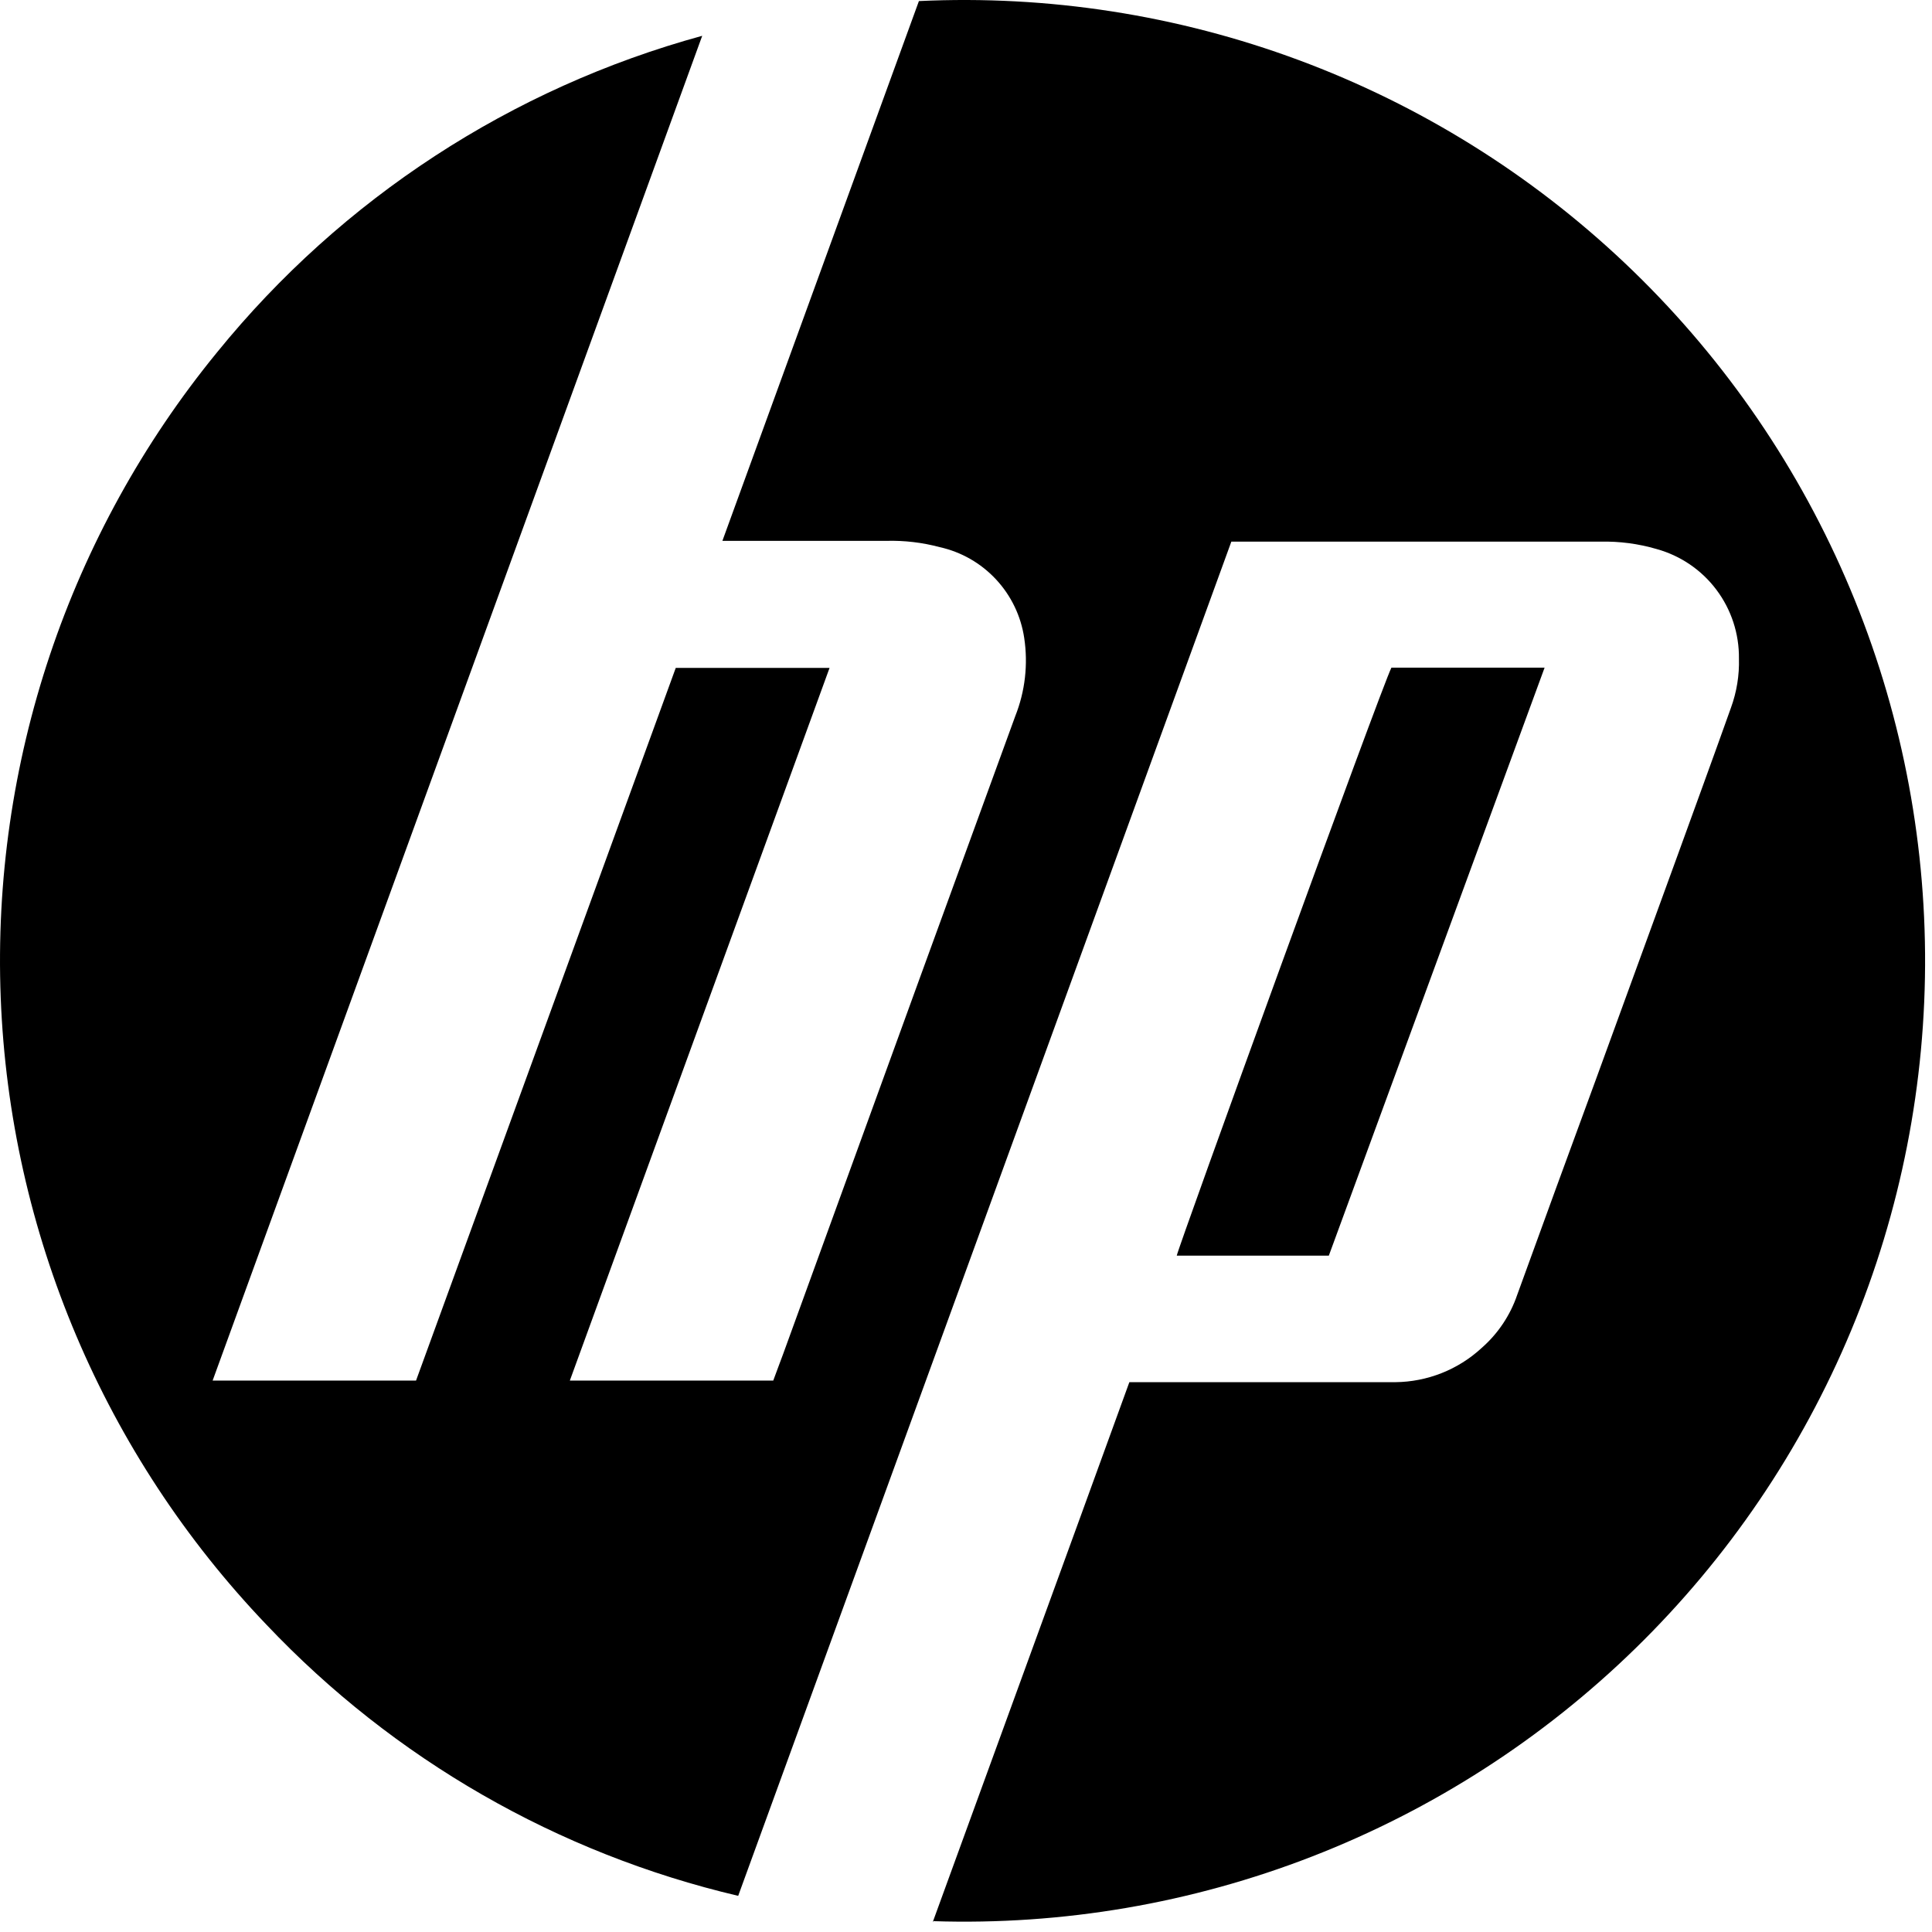
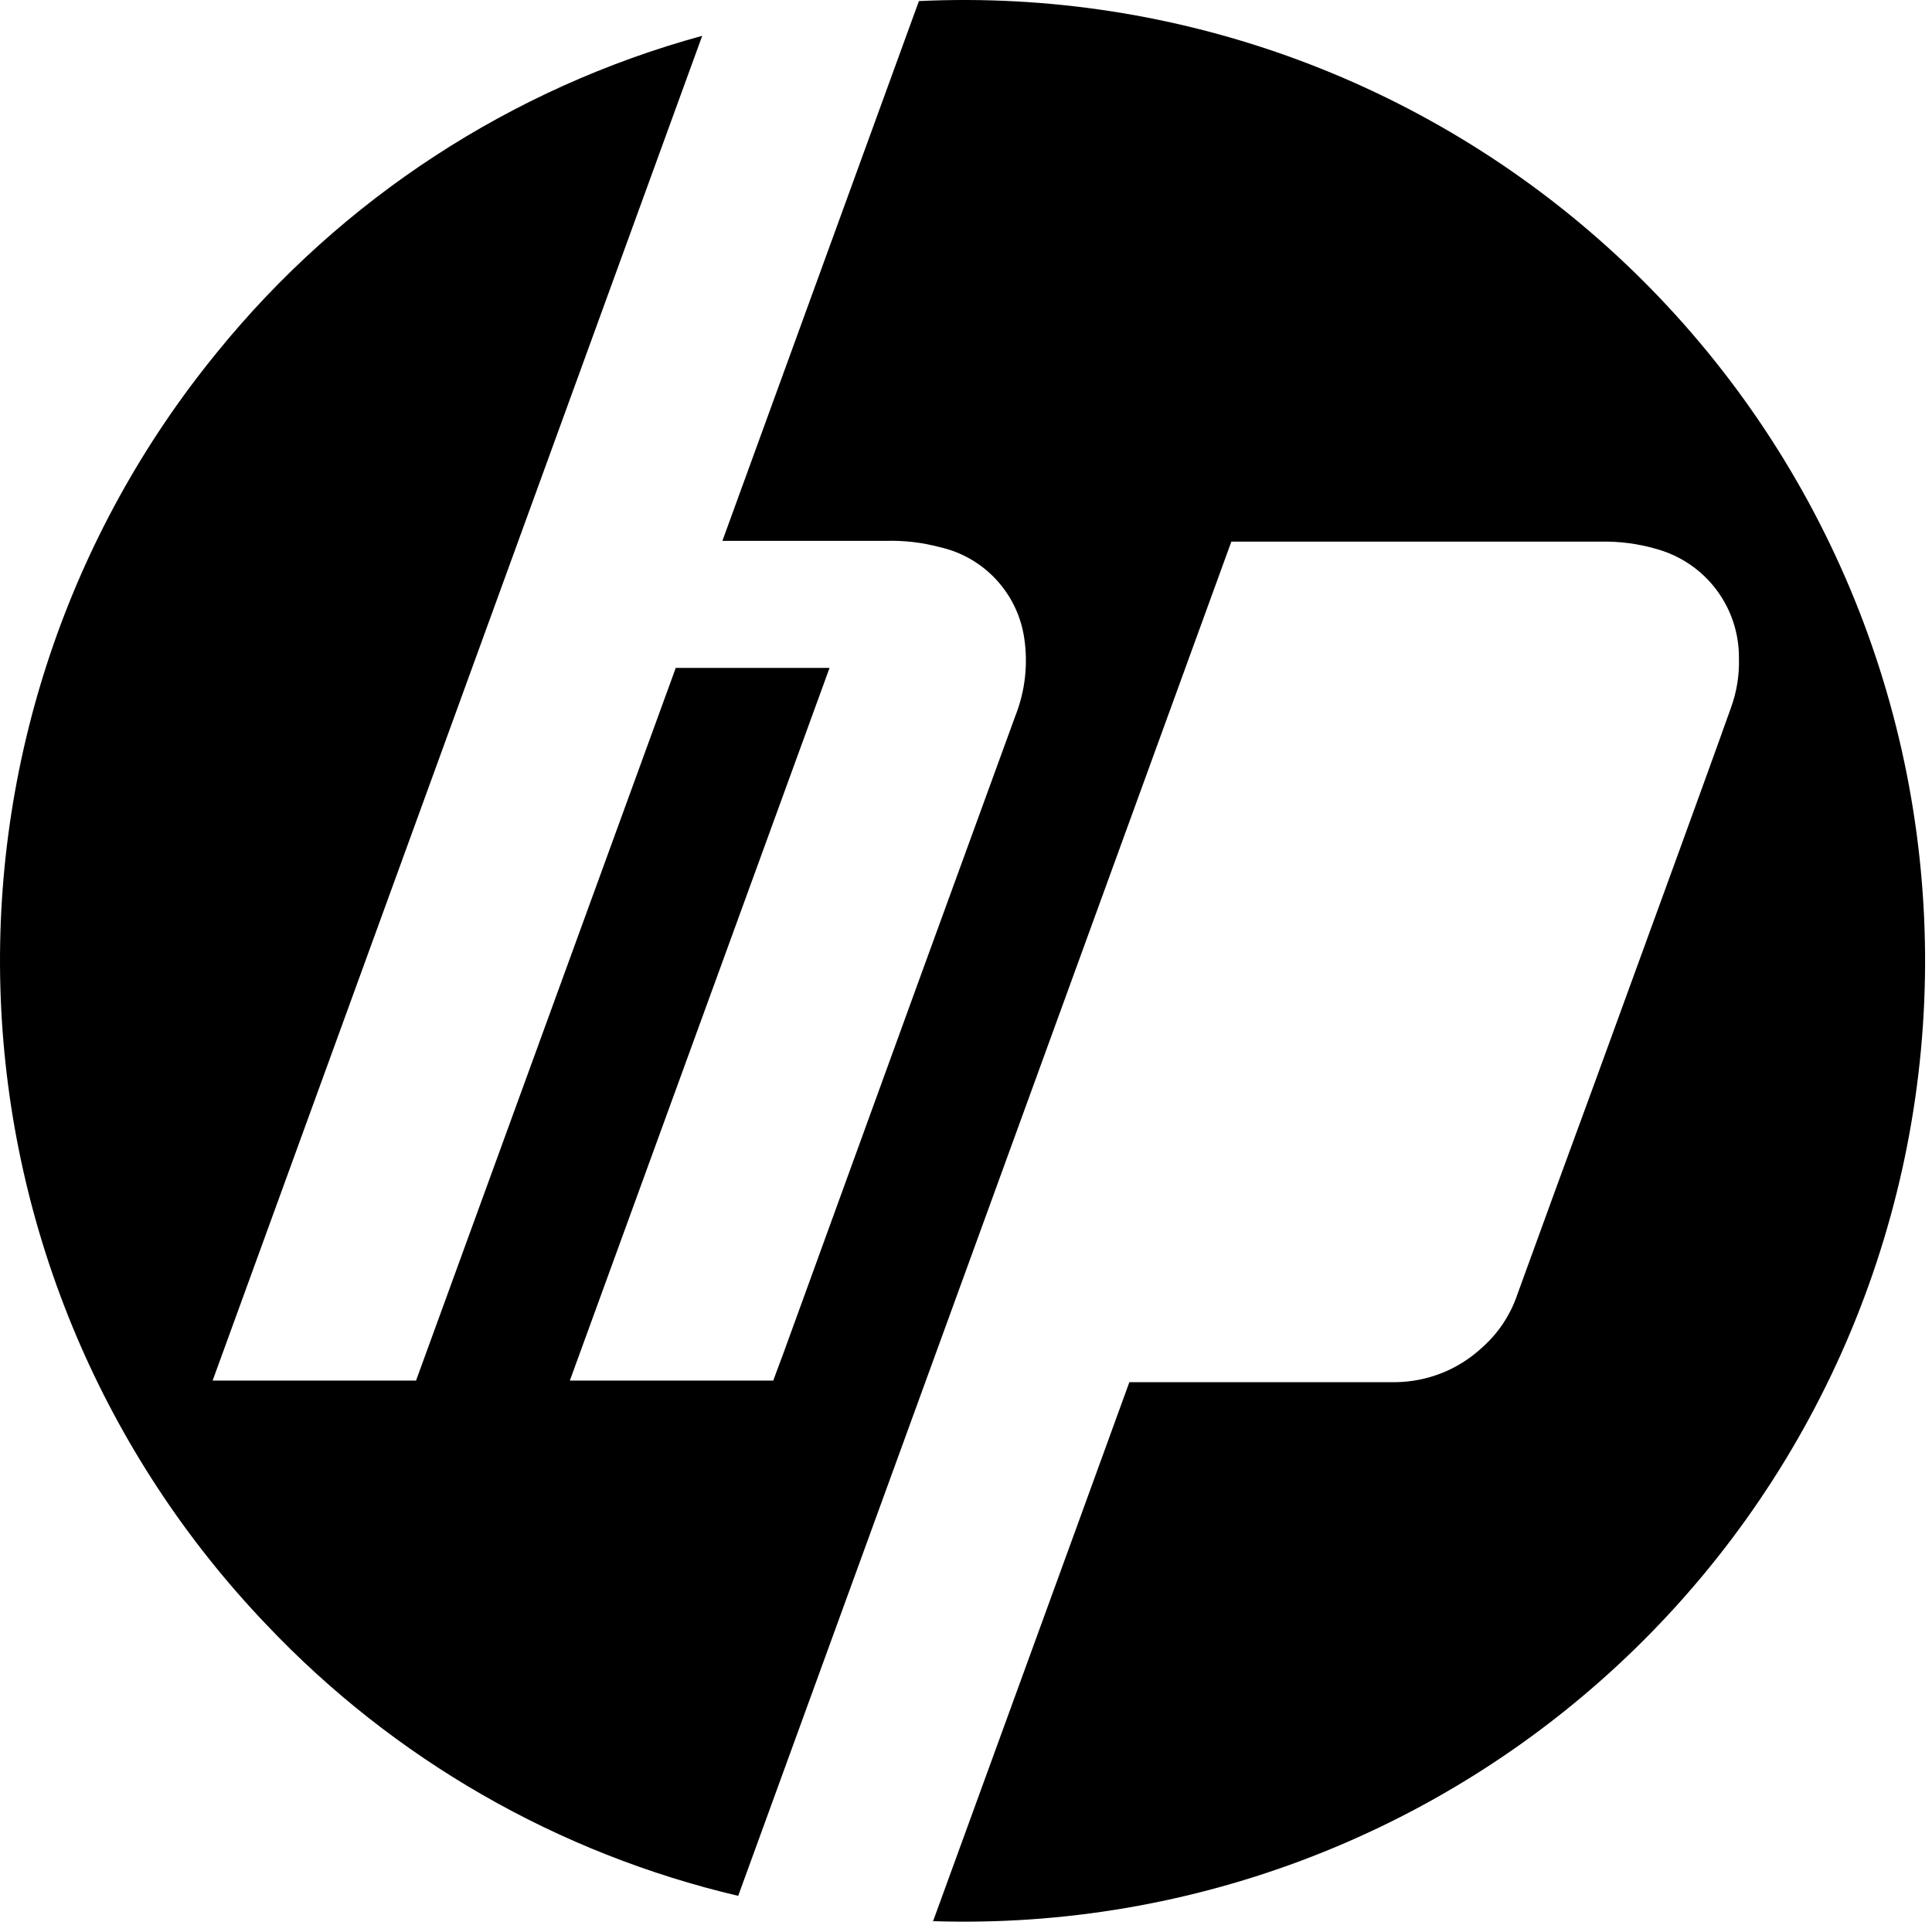
<svg xmlns="http://www.w3.org/2000/svg" width="56" height="56" viewBox="0 0 56 56" fill="none">
  <path d="M27.034 55.718C28.943 50.471 30.839 45.287 32.735 40.063H40.444C41.371 40.054 42.262 39.702 42.943 39.074C43.417 38.66 43.774 38.128 43.977 37.532C44.727 35.464 45.483 33.395 46.245 31.324L48.599 24.866C49.125 23.414 49.655 21.968 50.172 20.516C50.339 20.059 50.418 19.574 50.404 19.088C50.412 18.369 50.182 17.667 49.75 17.093C49.318 16.518 48.707 16.104 48.014 15.913C47.486 15.759 46.939 15.687 46.39 15.7H35.959H35.691C30.93 28.782 26.165 41.866 21.397 54.952C16.169 53.724 11.415 50.992 7.723 47.092C3.024 42.178 0.284 35.715 0.021 28.921C-0.242 22.126 1.989 15.471 6.295 10.208C9.908 5.758 14.825 2.551 20.354 1.038C15.622 14.039 10.892 27.032 6.163 40.017H12.059L19.587 19.36H24.045L16.517 40.017H22.413C22.503 39.764 22.608 39.5 22.703 39.237L26.603 28.507L29.428 20.757C29.714 20.037 29.803 19.255 29.687 18.489C29.592 17.855 29.308 17.264 28.87 16.794C28.433 16.324 27.864 15.998 27.238 15.859C26.734 15.724 26.213 15.663 25.692 15.677H20.939L26.635 0.031C30.381 -0.146 34.124 0.435 37.64 1.74C41.156 3.045 44.372 5.047 47.096 7.625C49.819 10.203 51.994 13.305 53.489 16.744C54.985 20.183 55.77 23.889 55.799 27.639C55.827 31.389 55.098 35.107 53.655 38.568C52.212 42.03 50.084 45.164 47.4 47.783C44.716 50.402 41.53 52.452 38.035 53.81C34.539 55.169 30.805 55.807 27.057 55.686L27.034 55.718Z" fill="black" />
-   <path d="M40.331 19.352H44.771L38.517 36.395H34.109C34.136 36.186 40.041 19.919 40.331 19.352Z" fill="black" />
</svg>